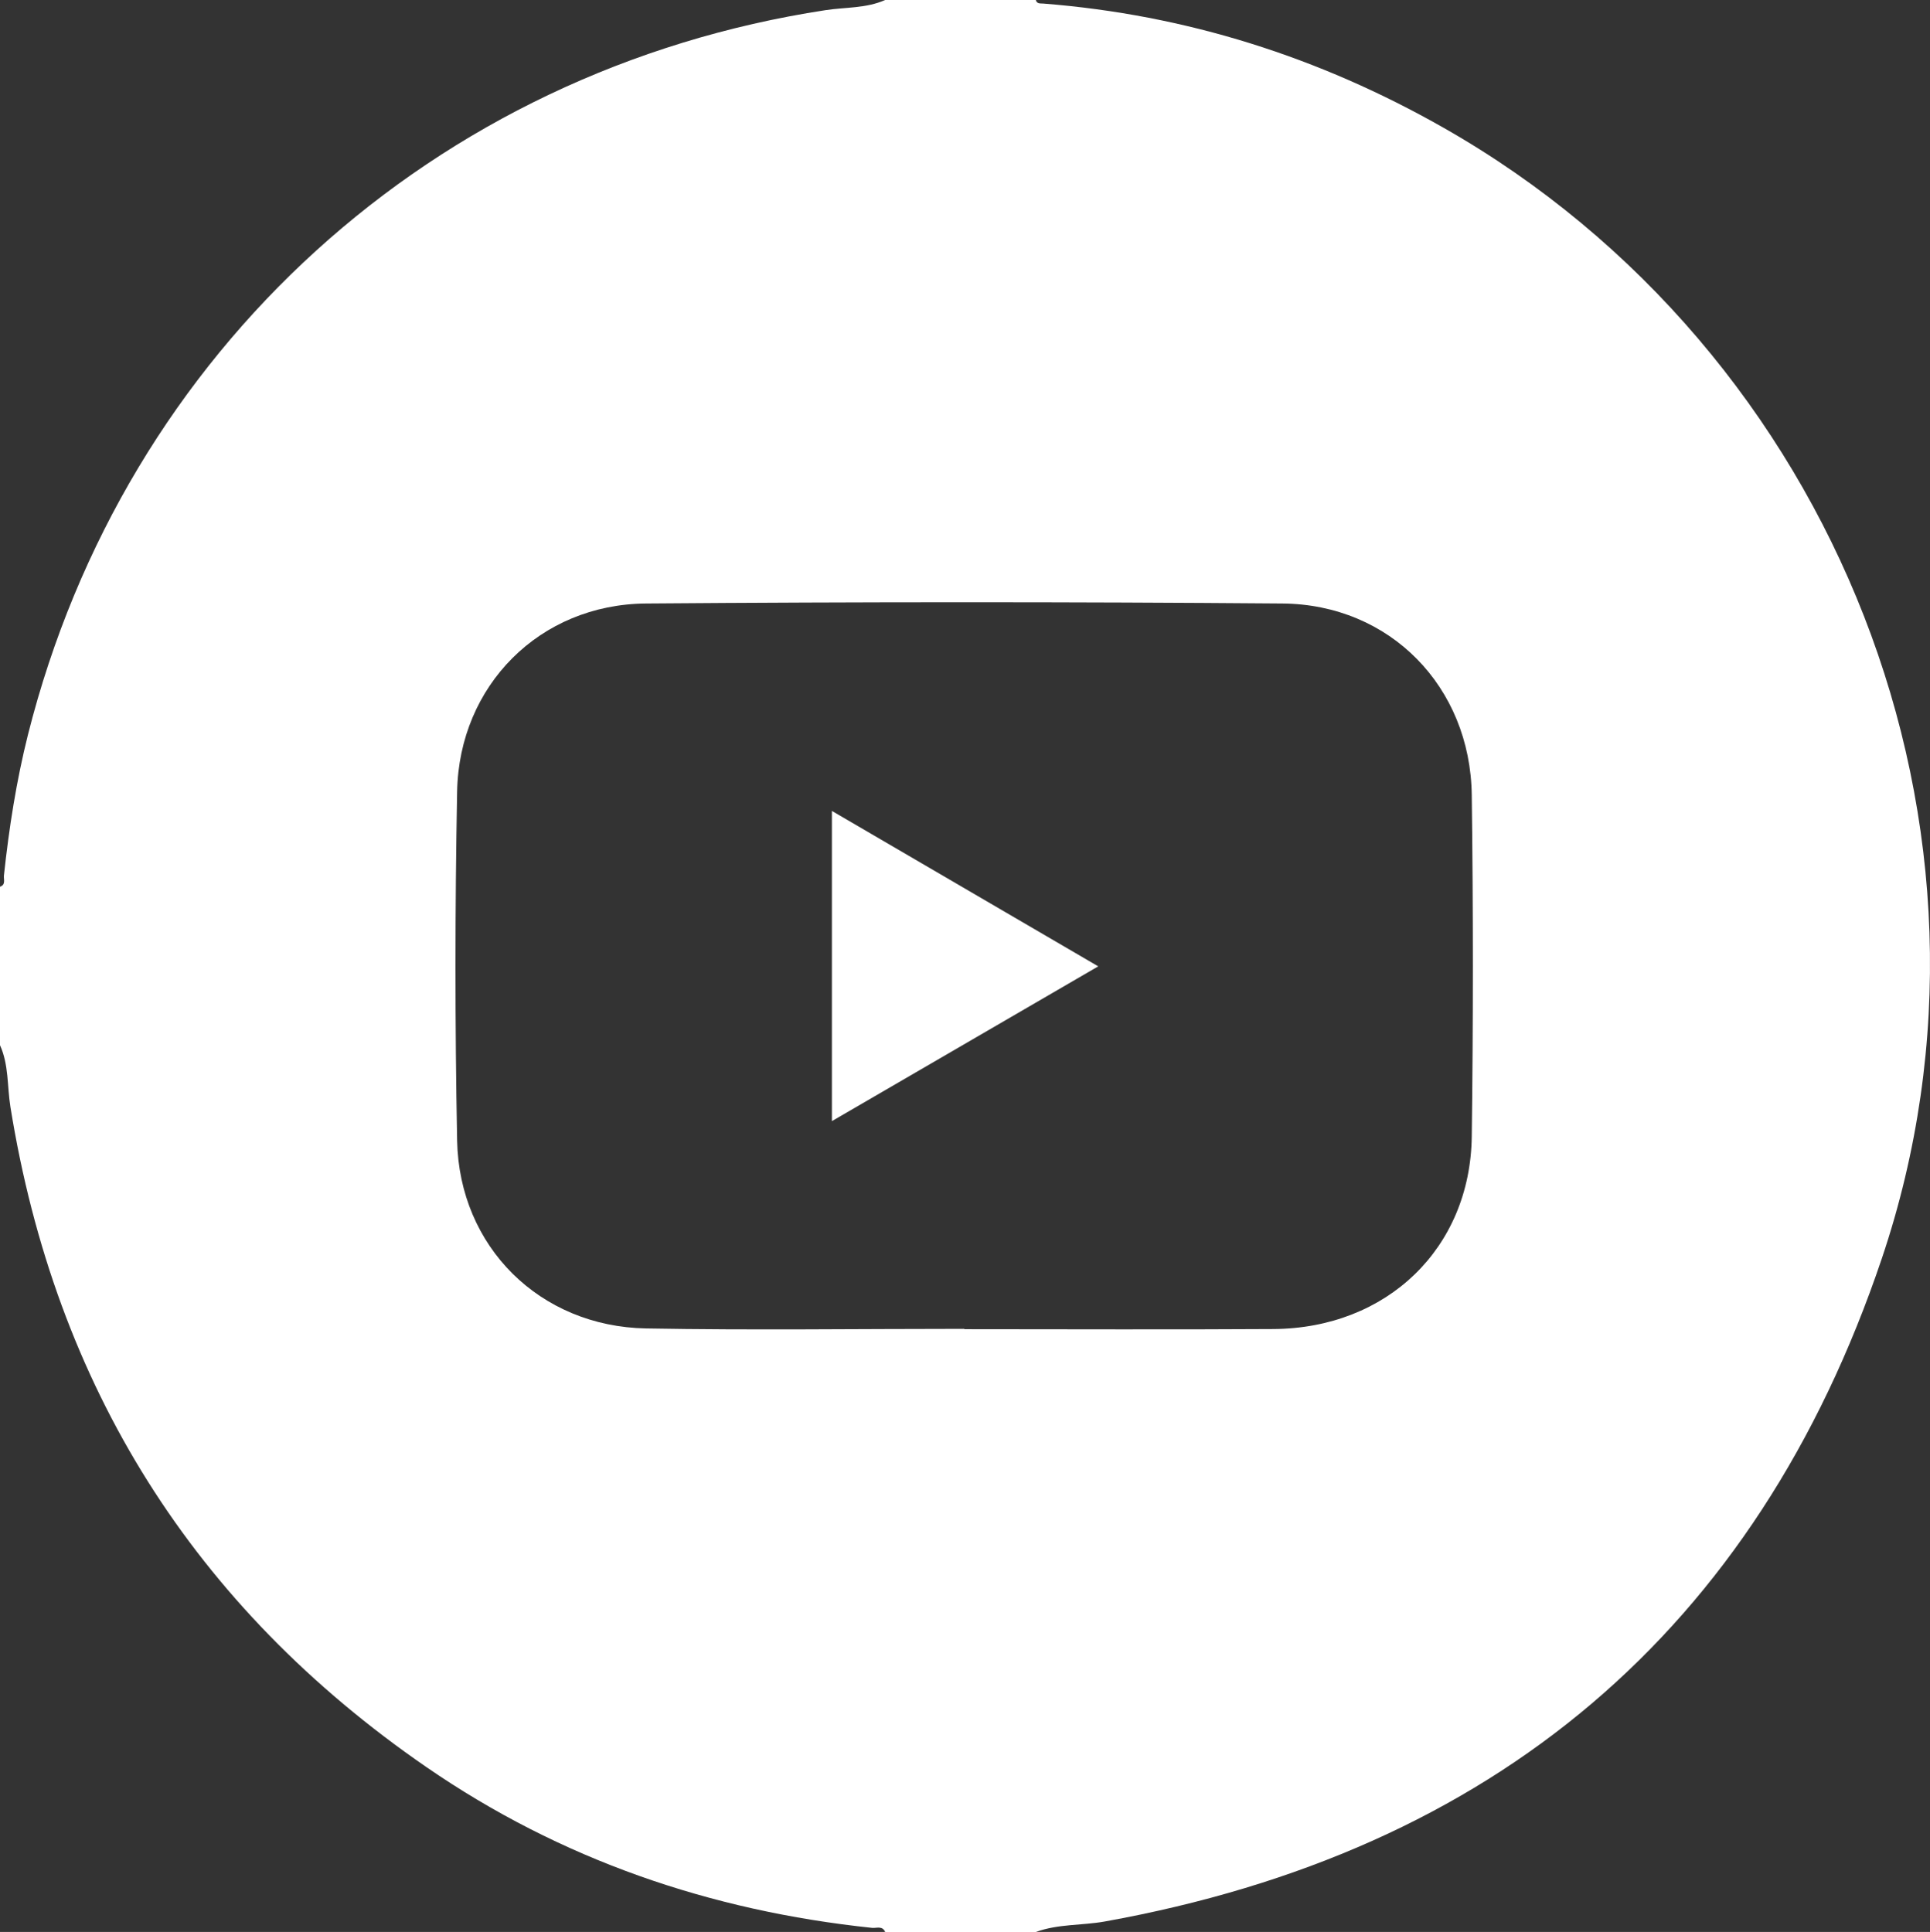
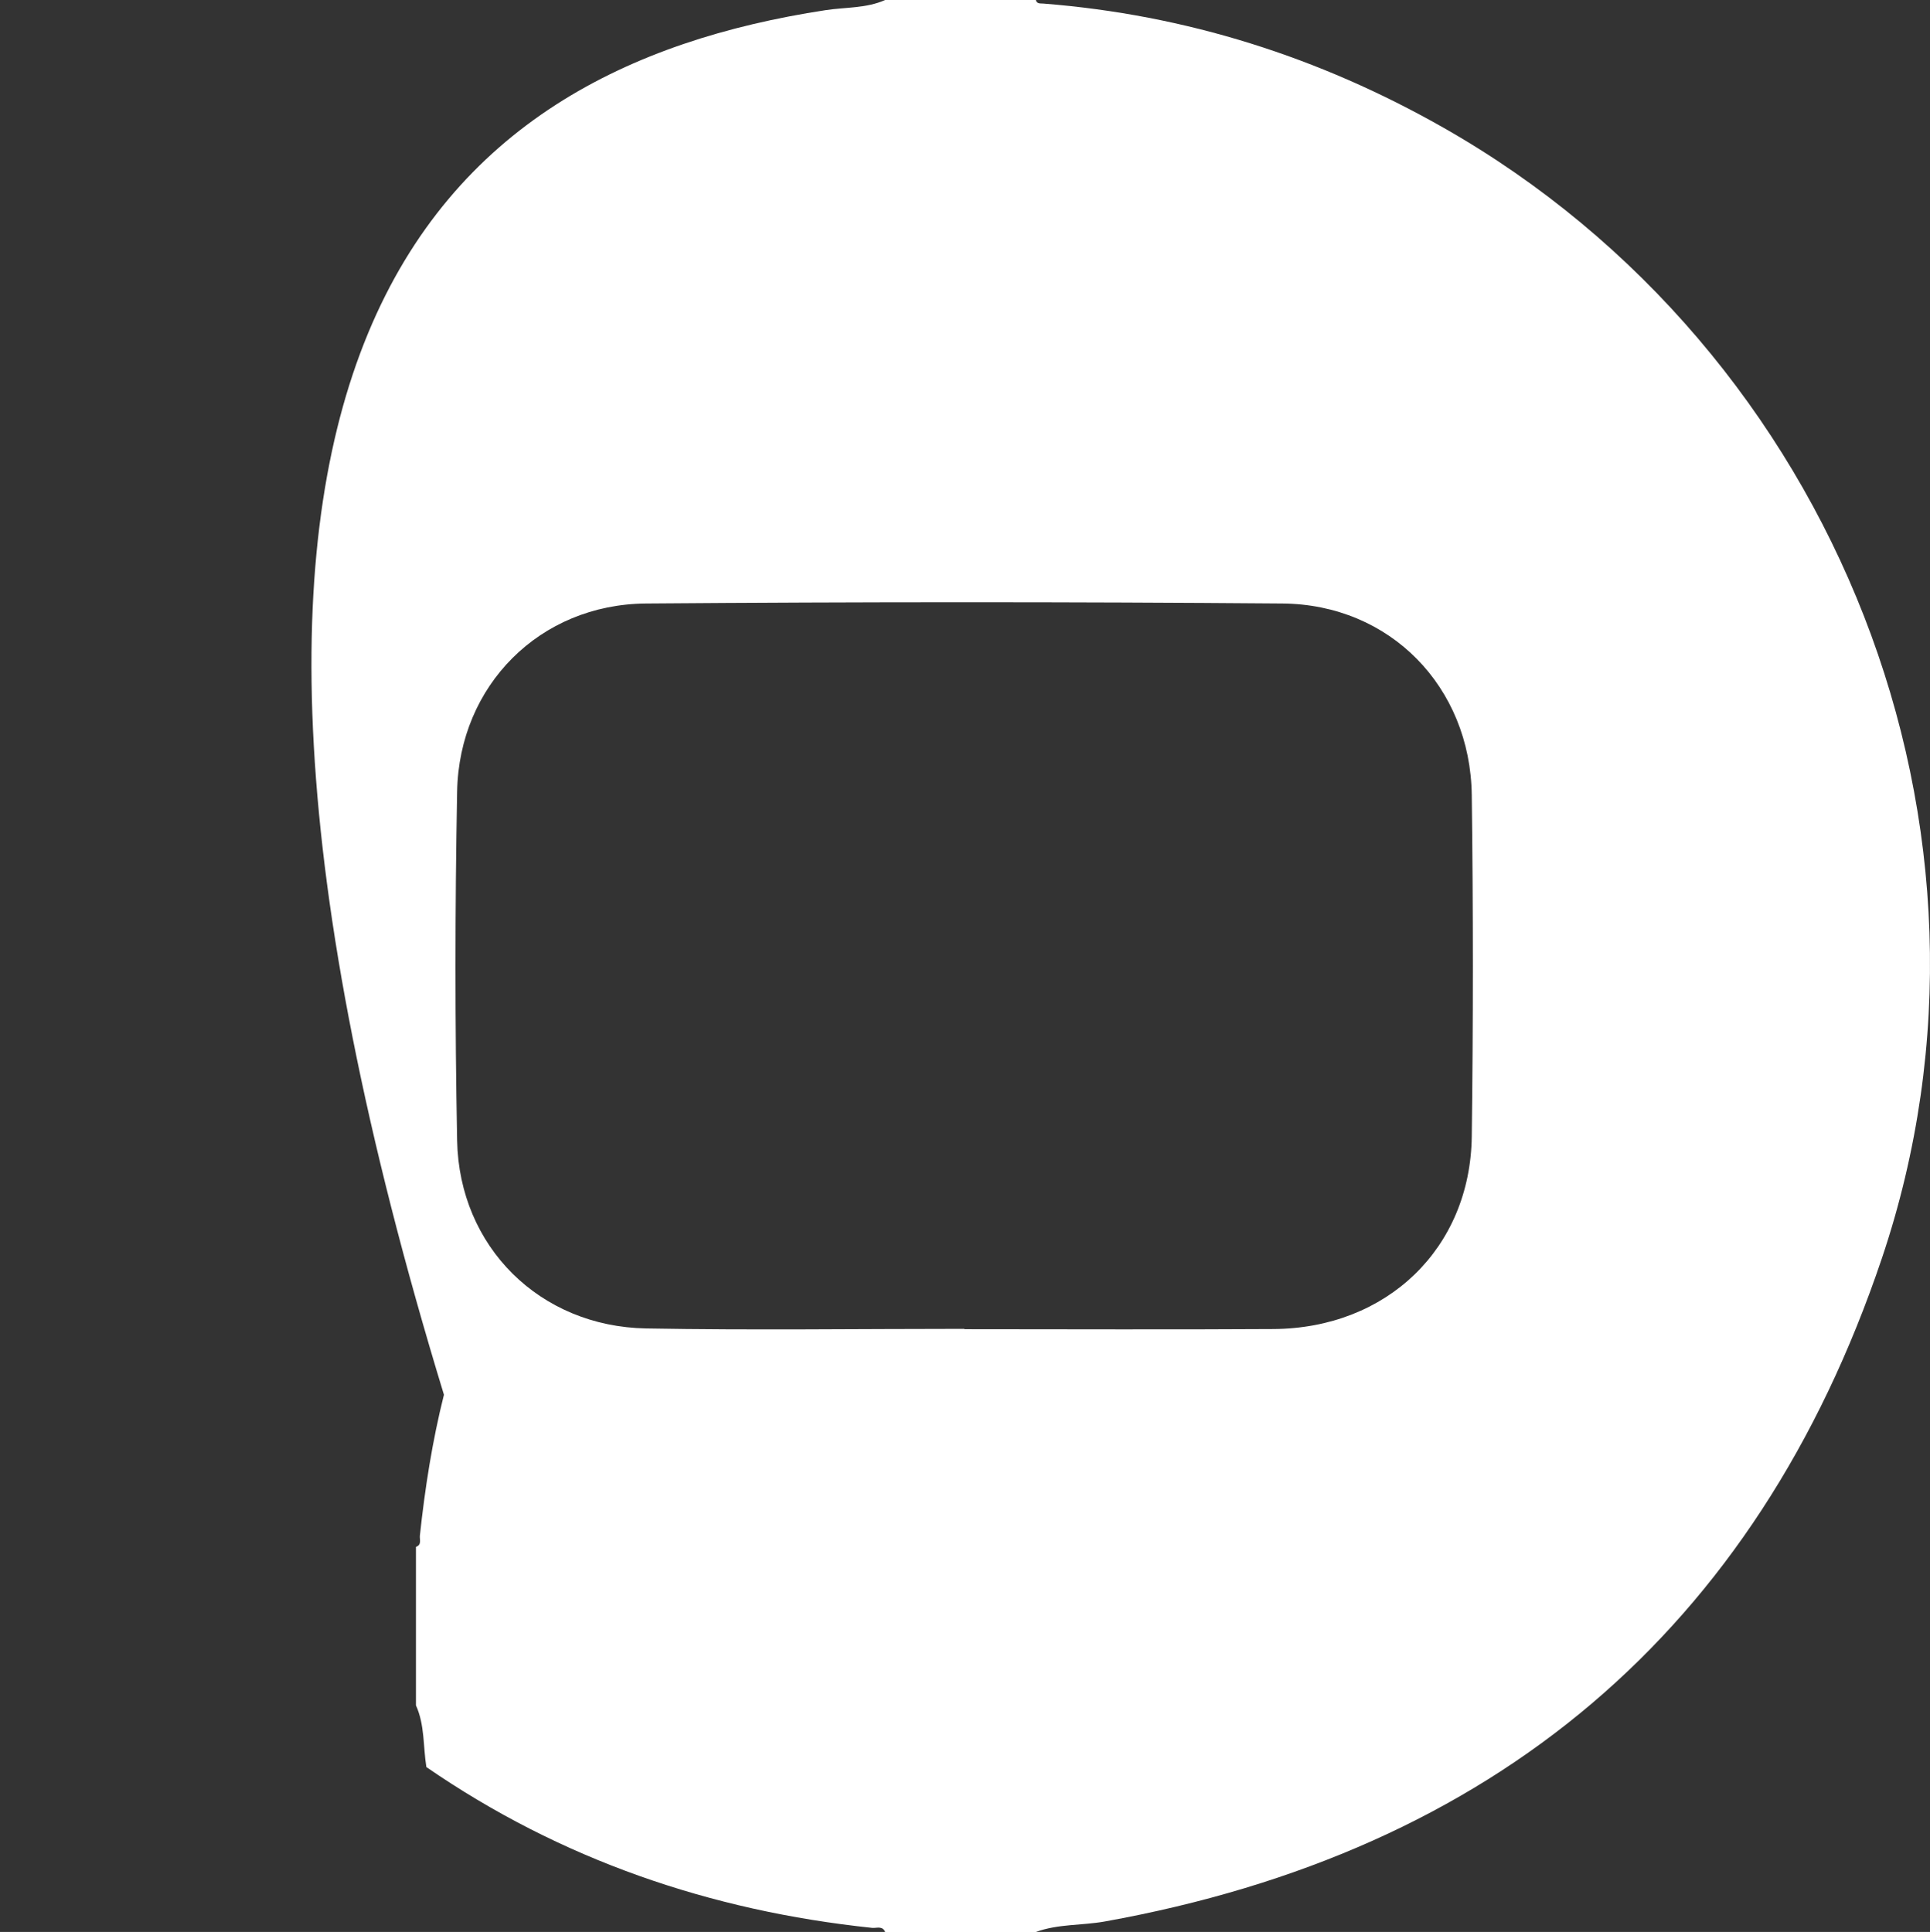
<svg xmlns="http://www.w3.org/2000/svg" id="Layer_1" data-name="Layer 1" viewBox="0 0 383.4 383.85">
  <rect x="0" y="0" width="383.4" height="383.85" fill="#333333" stroke="none" />
  <defs>
    <style>
      .cls-1 {
        fill: #fff;
      }
    </style>
  </defs>
-   <path class="cls-1" d="M175.84,0h29.93c.22,.82,.9,.66,1.49,.71,28.35,2.23,54.77,10.61,79.5,24.67,77.98,44.33,115.75,139.6,87.08,224.64-25.01,74.17-77.33,117.87-154.35,131.75-4.56,.82-9.29,.46-13.72,2.09h-29.93c-.53-1.3-1.72-.73-2.59-.82-32.14-3.38-61.89-13.58-88.55-31.95C38.49,319.25,11,275.44,2.07,219.93c-.66-4.09-.3-8.36-2.07-12.26v-31.49c1.19-.41,.7-1.45,.78-2.23,1.01-9.43,2.47-18.8,4.78-28C24.81,69.58,86.12,13.93,163.98,2.02c3.96-.61,8.08-.34,11.86-2.02Zm15.74,264.04v.05c20.45,0,40.9,.1,61.36-.03,22.58-.13,39.14-16.04,39.43-38.24,.29-22.61,.29-45.23,0-67.85-.28-21.51-16.23-37.89-37.61-38.06-42.15-.34-84.3-.33-126.45,0-21.06,.17-37.1,16.25-37.5,37.36-.43,23.11-.44,46.24,0,69.34,.41,21.11,16.44,36.96,37.55,37.33,21.07,.38,42.15,.08,63.22,.08Z" />
-   <path class="cls-1" d="M218.17,192c-17.94,10.43-35.24,20.48-52.91,30.75v-61.63c17.55,10.24,34.94,20.39,52.91,30.88Z" />
+   <path class="cls-1" d="M175.84,0h29.93c.22,.82,.9,.66,1.49,.71,28.35,2.23,54.77,10.61,79.5,24.67,77.98,44.33,115.75,139.6,87.08,224.64-25.01,74.17-77.33,117.87-154.35,131.75-4.56,.82-9.29,.46-13.72,2.09h-29.93c-.53-1.3-1.72-.73-2.59-.82-32.14-3.38-61.89-13.58-88.55-31.95c-.66-4.09-.3-8.36-2.07-12.26v-31.49c1.19-.41,.7-1.45,.78-2.23,1.01-9.43,2.47-18.8,4.78-28C24.81,69.58,86.12,13.93,163.98,2.02c3.96-.61,8.08-.34,11.86-2.02Zm15.74,264.04v.05c20.45,0,40.9,.1,61.36-.03,22.58-.13,39.14-16.04,39.43-38.24,.29-22.61,.29-45.23,0-67.85-.28-21.51-16.23-37.89-37.61-38.06-42.15-.34-84.3-.33-126.45,0-21.06,.17-37.1,16.25-37.5,37.36-.43,23.11-.44,46.24,0,69.34,.41,21.11,16.44,36.96,37.55,37.33,21.07,.38,42.15,.08,63.22,.08Z" />
</svg>